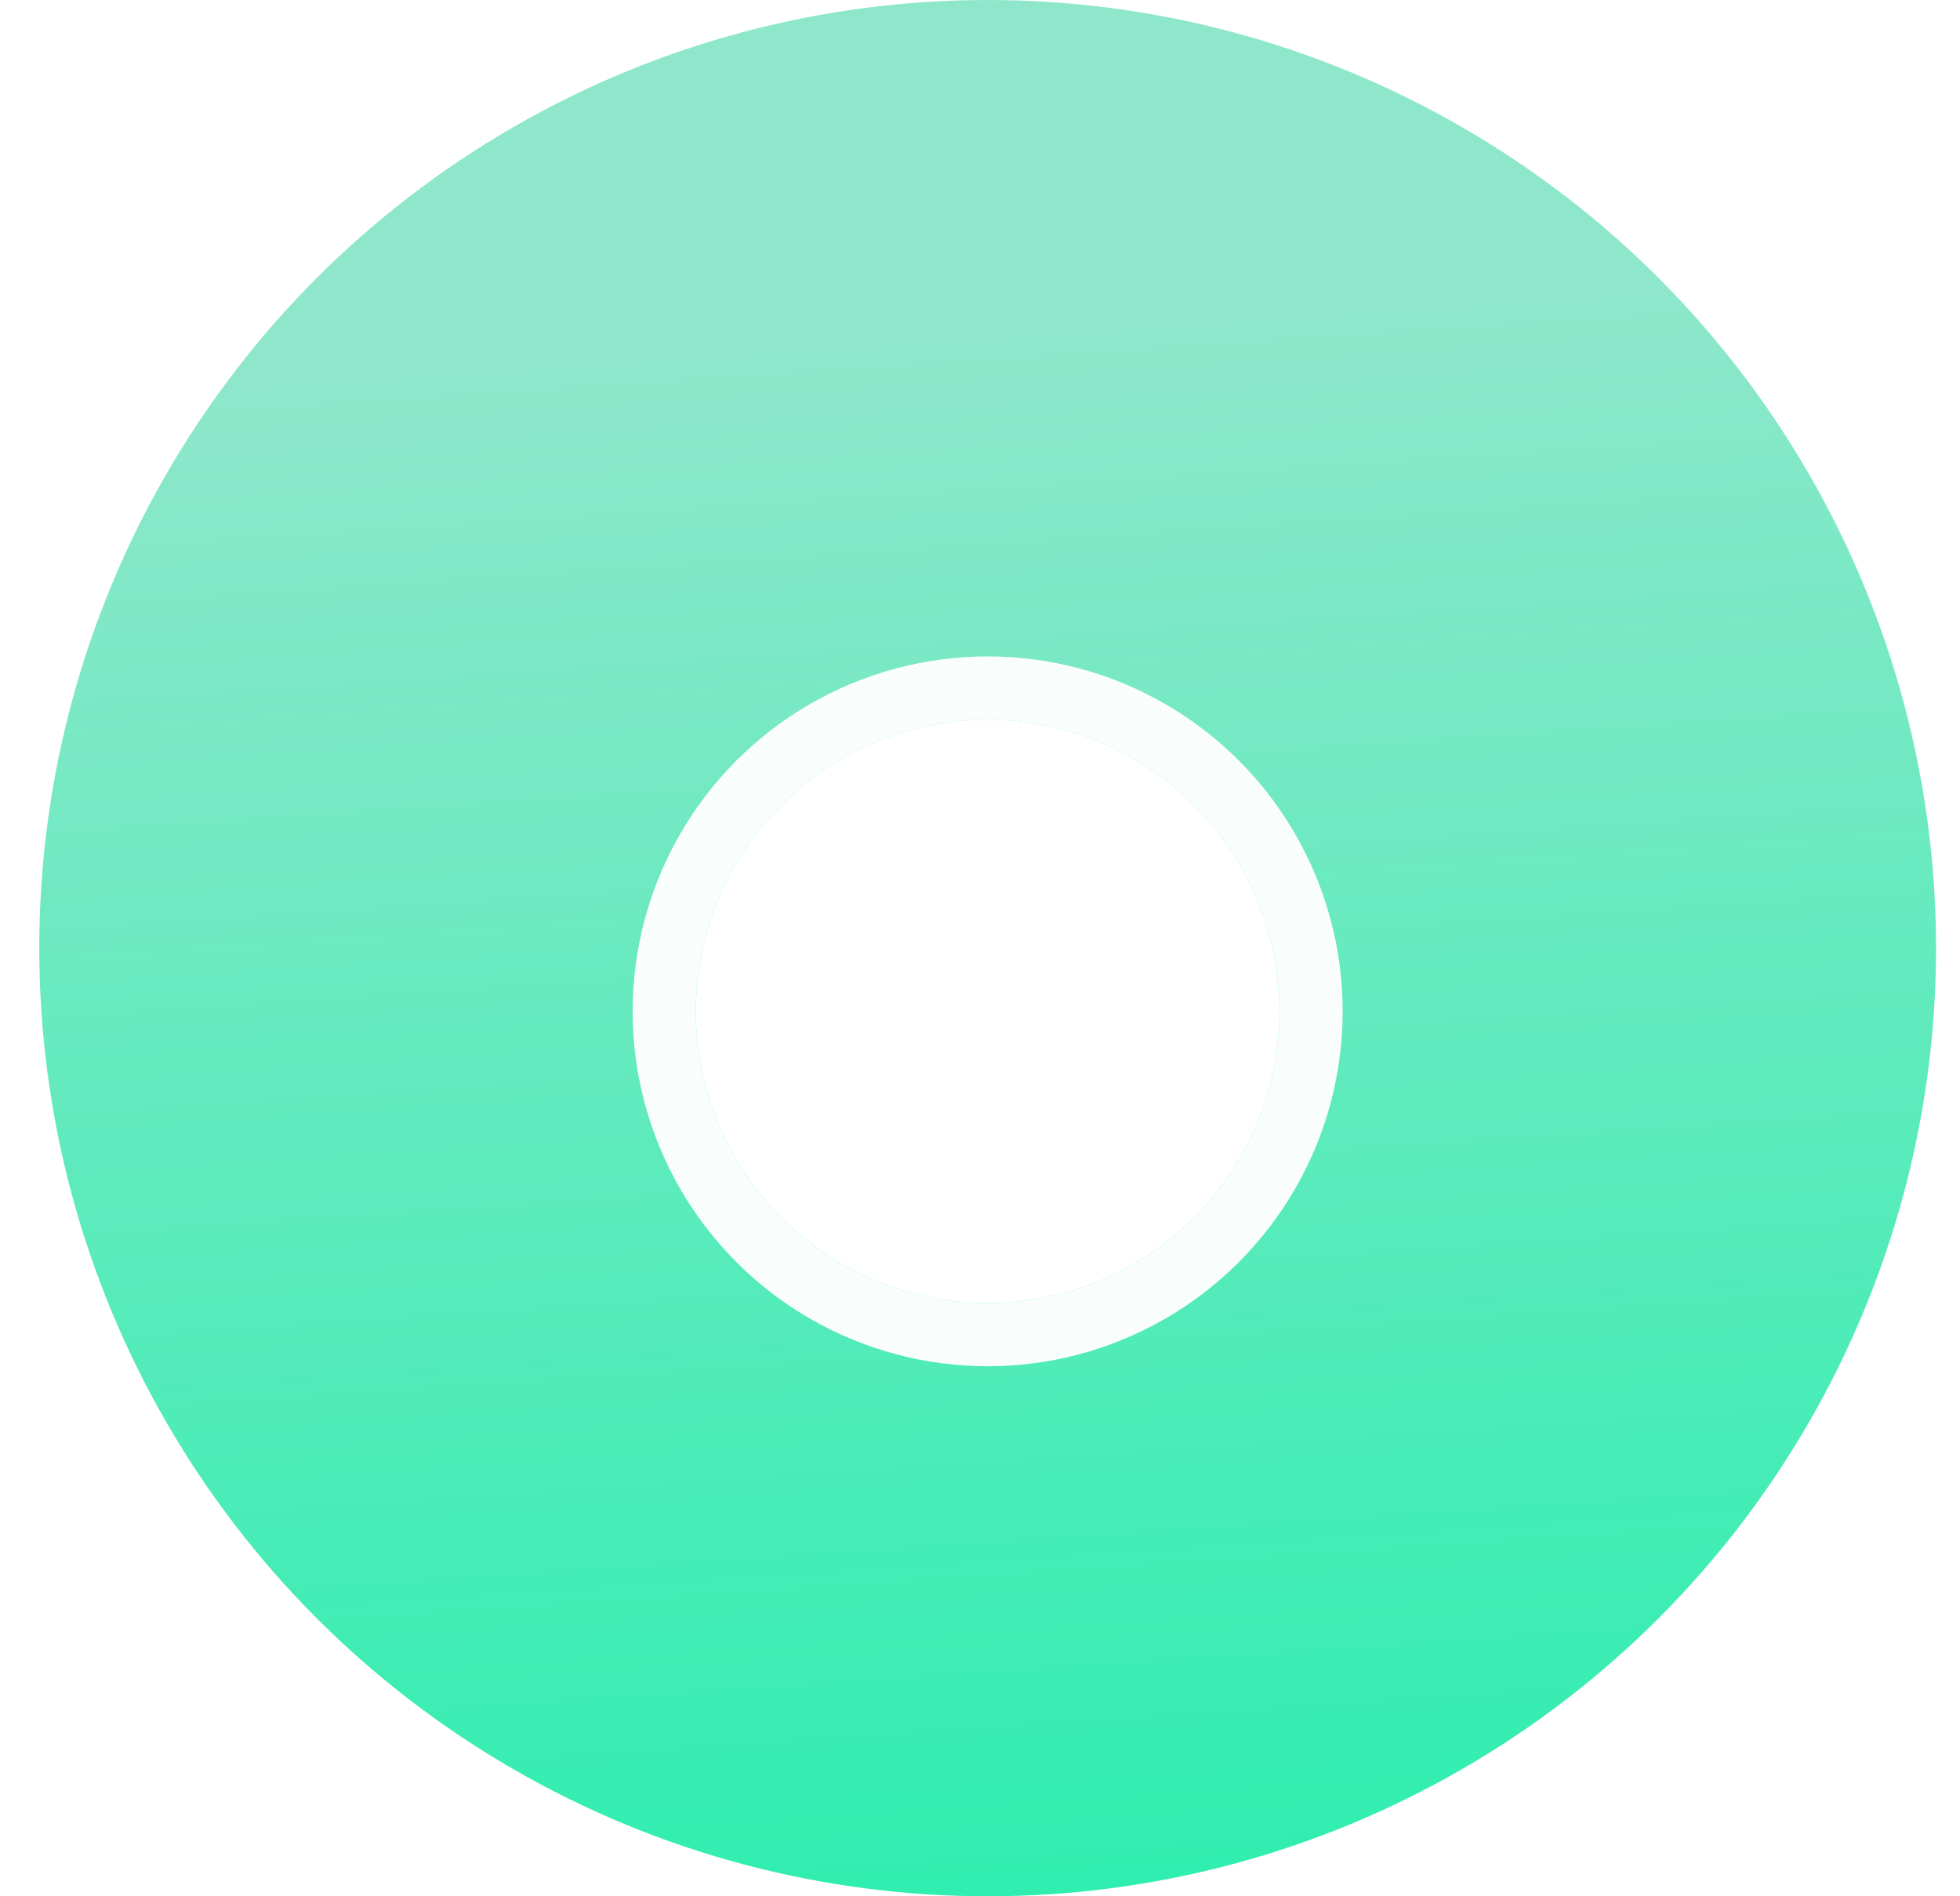
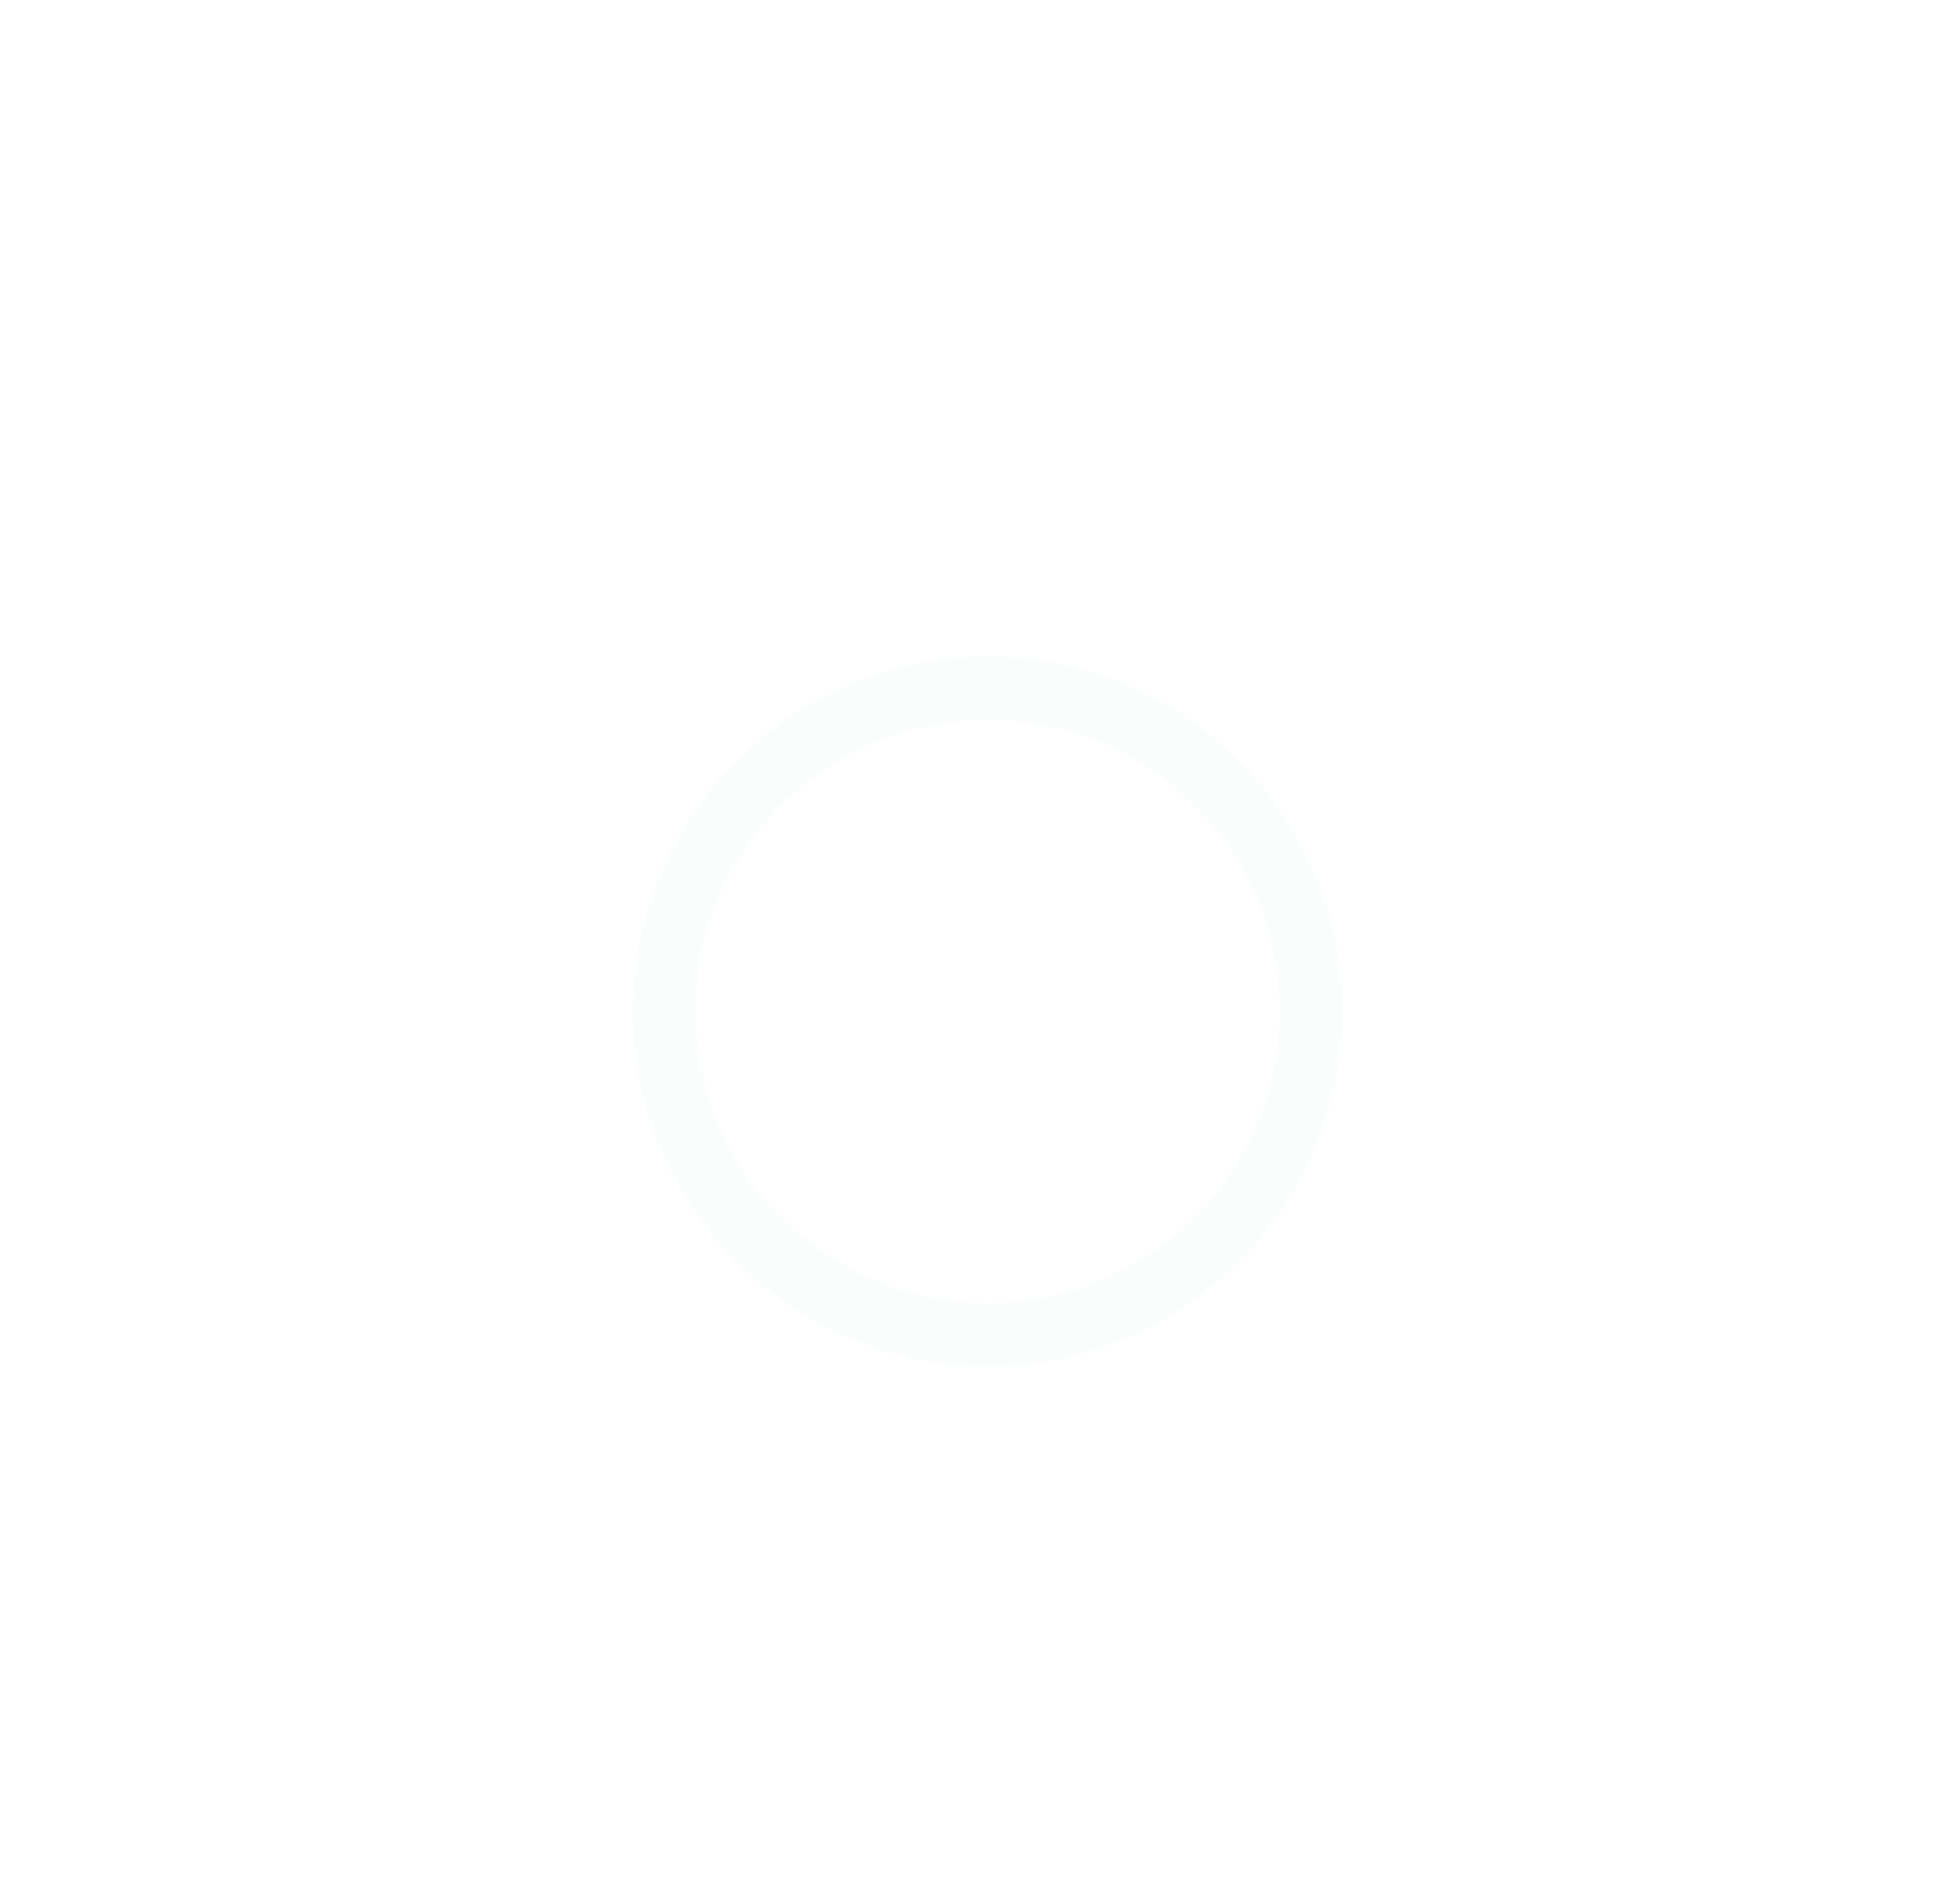
<svg xmlns="http://www.w3.org/2000/svg" width="31" height="30" viewBox="0 0 31 30" fill="none">
-   <circle cx="15.621" cy="15" r="15" fill="url(#paint0_linear_6_15)" />
  <g filter="url(#filter0_d_6_15)">
-     <circle cx="15.621" cy="15" r="4.615" fill="white" />
    <circle cx="15.621" cy="15" r="5.115" stroke="#F9FEFC" />
  </g>
  <defs>
    <filter id="filter0_d_6_15" x="9.005" y="9.385" width="13.231" height="13.231" filterUnits="userSpaceOnUse" color-interpolation-filters="sRGB">
      <feFlood flood-opacity="0" result="BackgroundImageFix" />
      <feColorMatrix in="SourceAlpha" type="matrix" values="0 0 0 0 0 0 0 0 0 0 0 0 0 0 0 0 0 0 127 0" result="hardAlpha" />
      <feOffset dy="1" />
      <feGaussianBlur stdDeviation="0.5" />
      <feComposite in2="hardAlpha" operator="out" />
      <feColorMatrix type="matrix" values="0 0 0 0 0.021 0 0 0 0 0.121 0 0 0 0 0.089 0 0 0 0.2 0" />
      <feBlend mode="normal" in2="BackgroundImageFix" result="effect1_dropShadow_6_15" />
      <feBlend mode="normal" in="SourceGraphic" in2="effect1_dropShadow_6_15" result="shape" />
    </filter>
    <linearGradient id="paint0_linear_6_15" x1="13.966" y1="5.404" x2="15.621" y2="30" gradientUnits="userSpaceOnUse">
      <stop stop-color="#8EE7CA" />
      <stop offset="1" stop-color="#2FEEAF" />
    </linearGradient>
  </defs>
</svg>